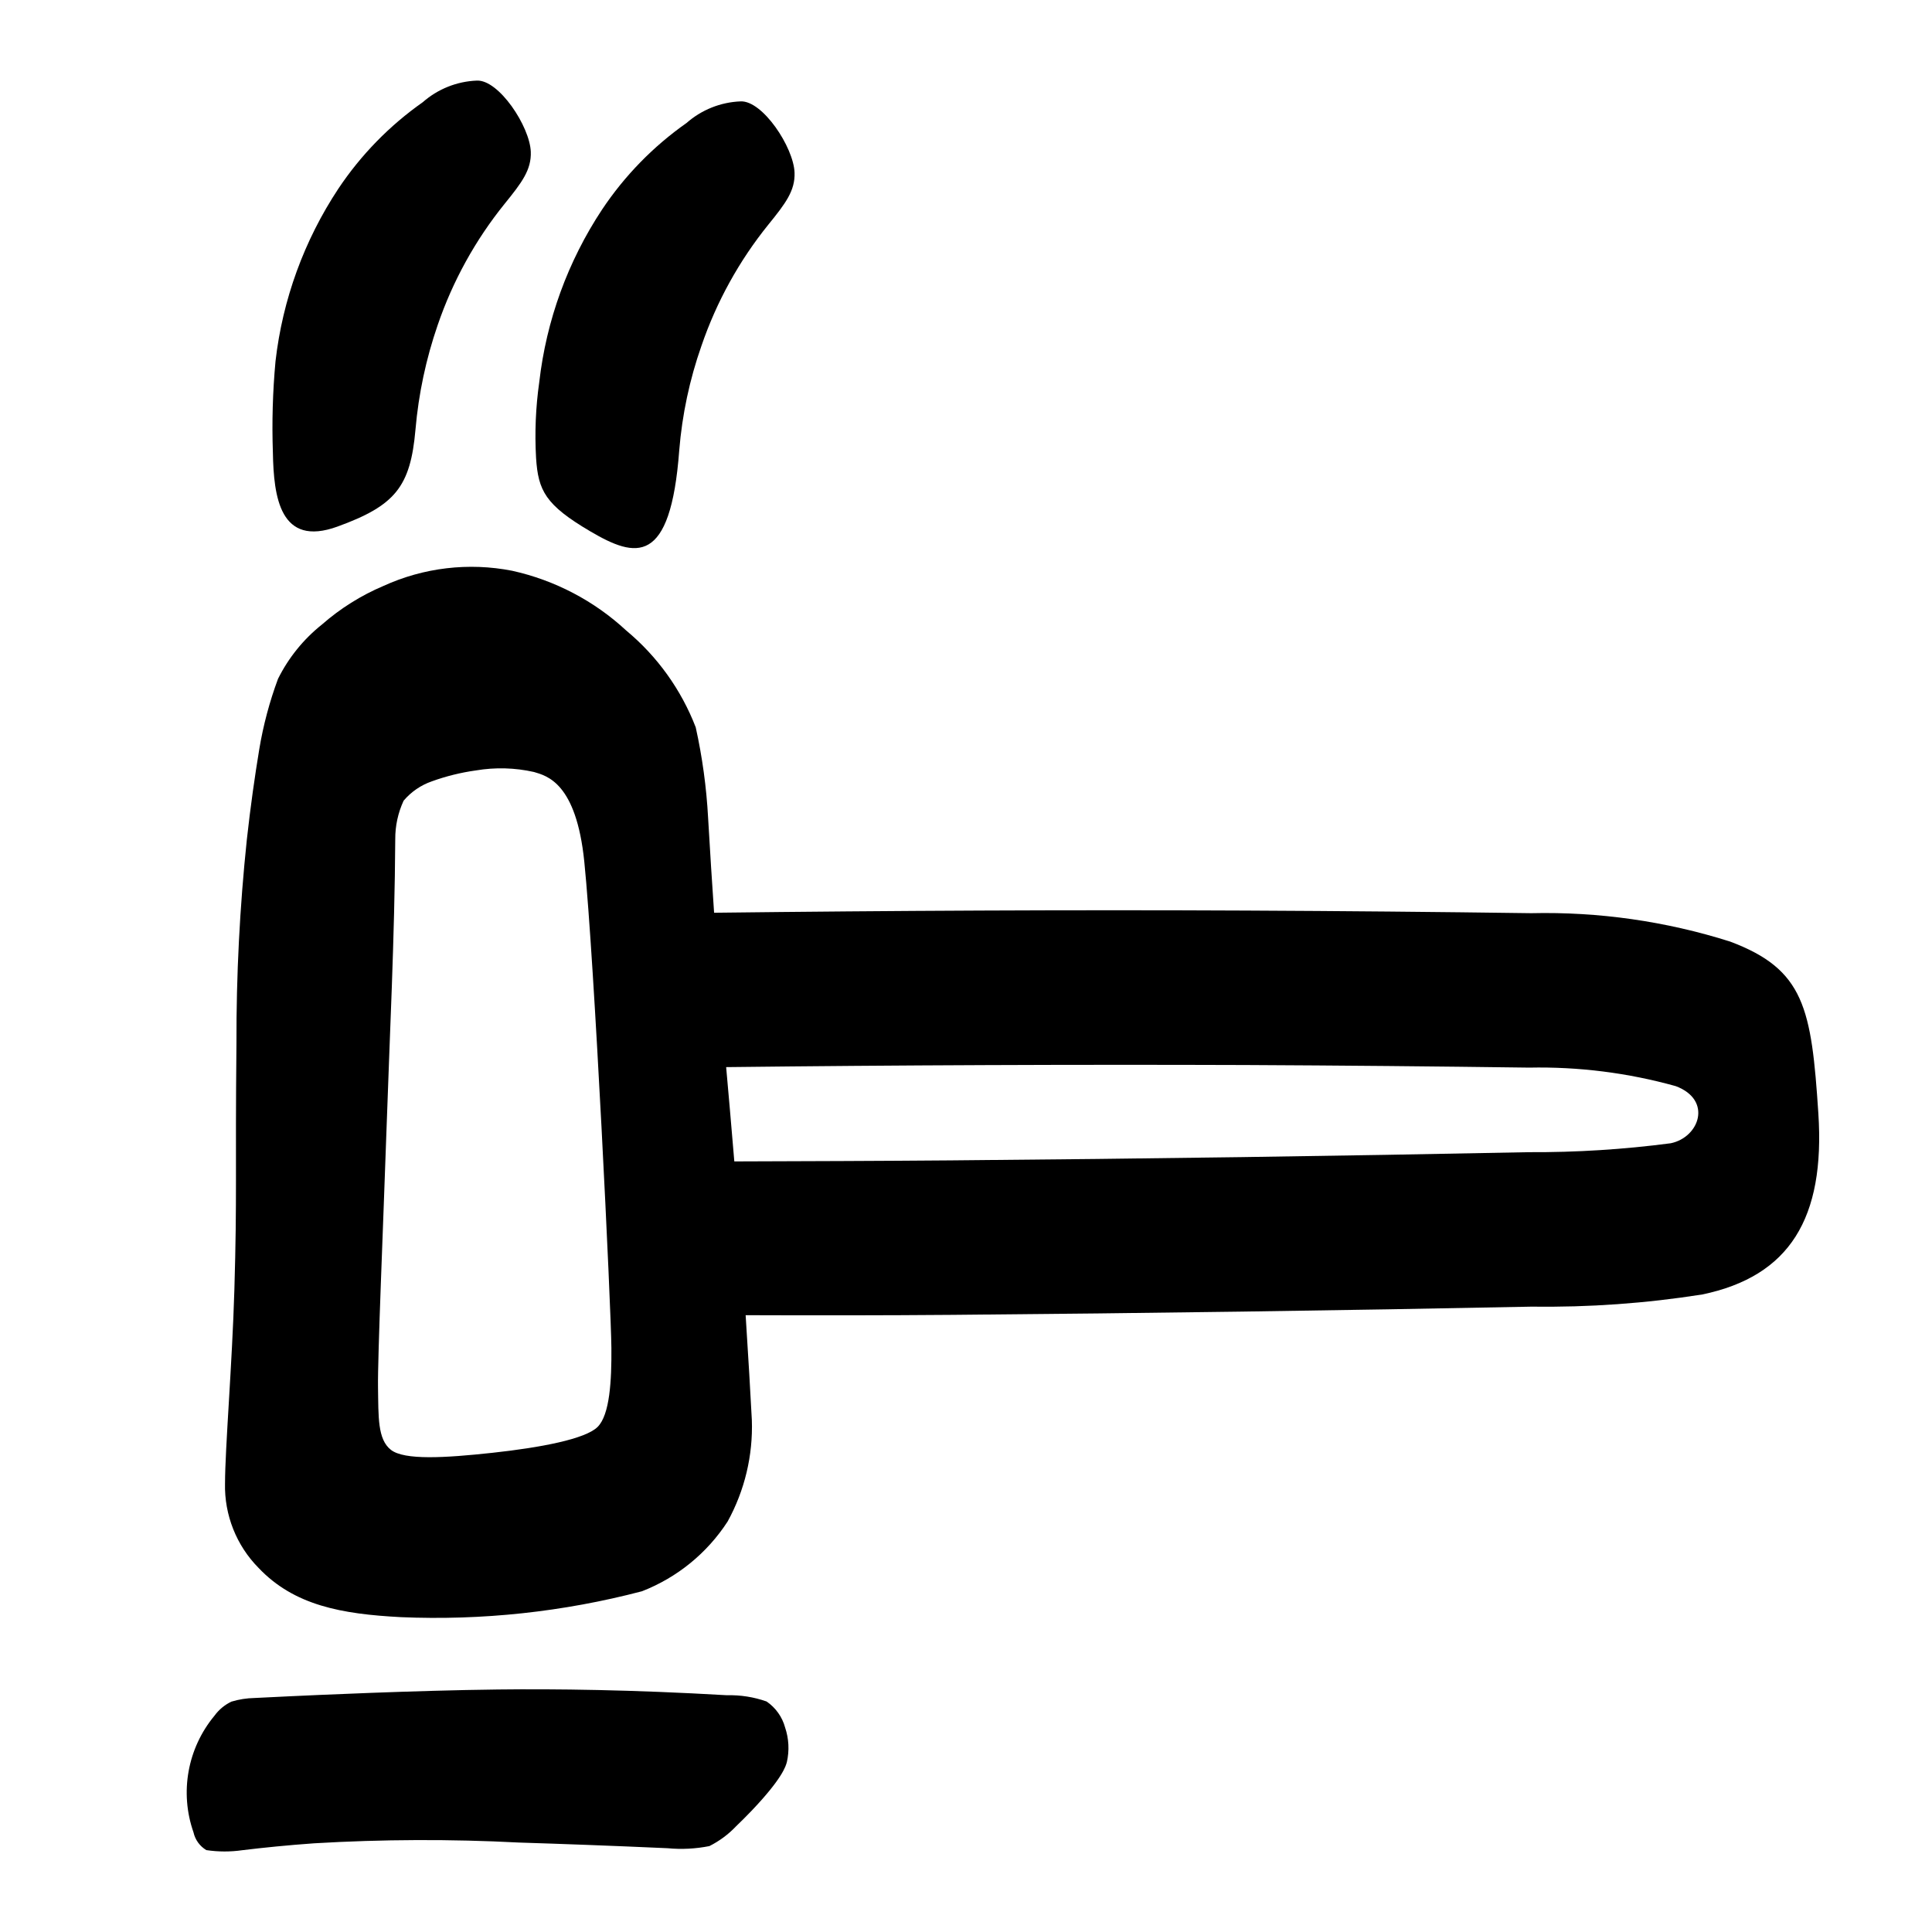
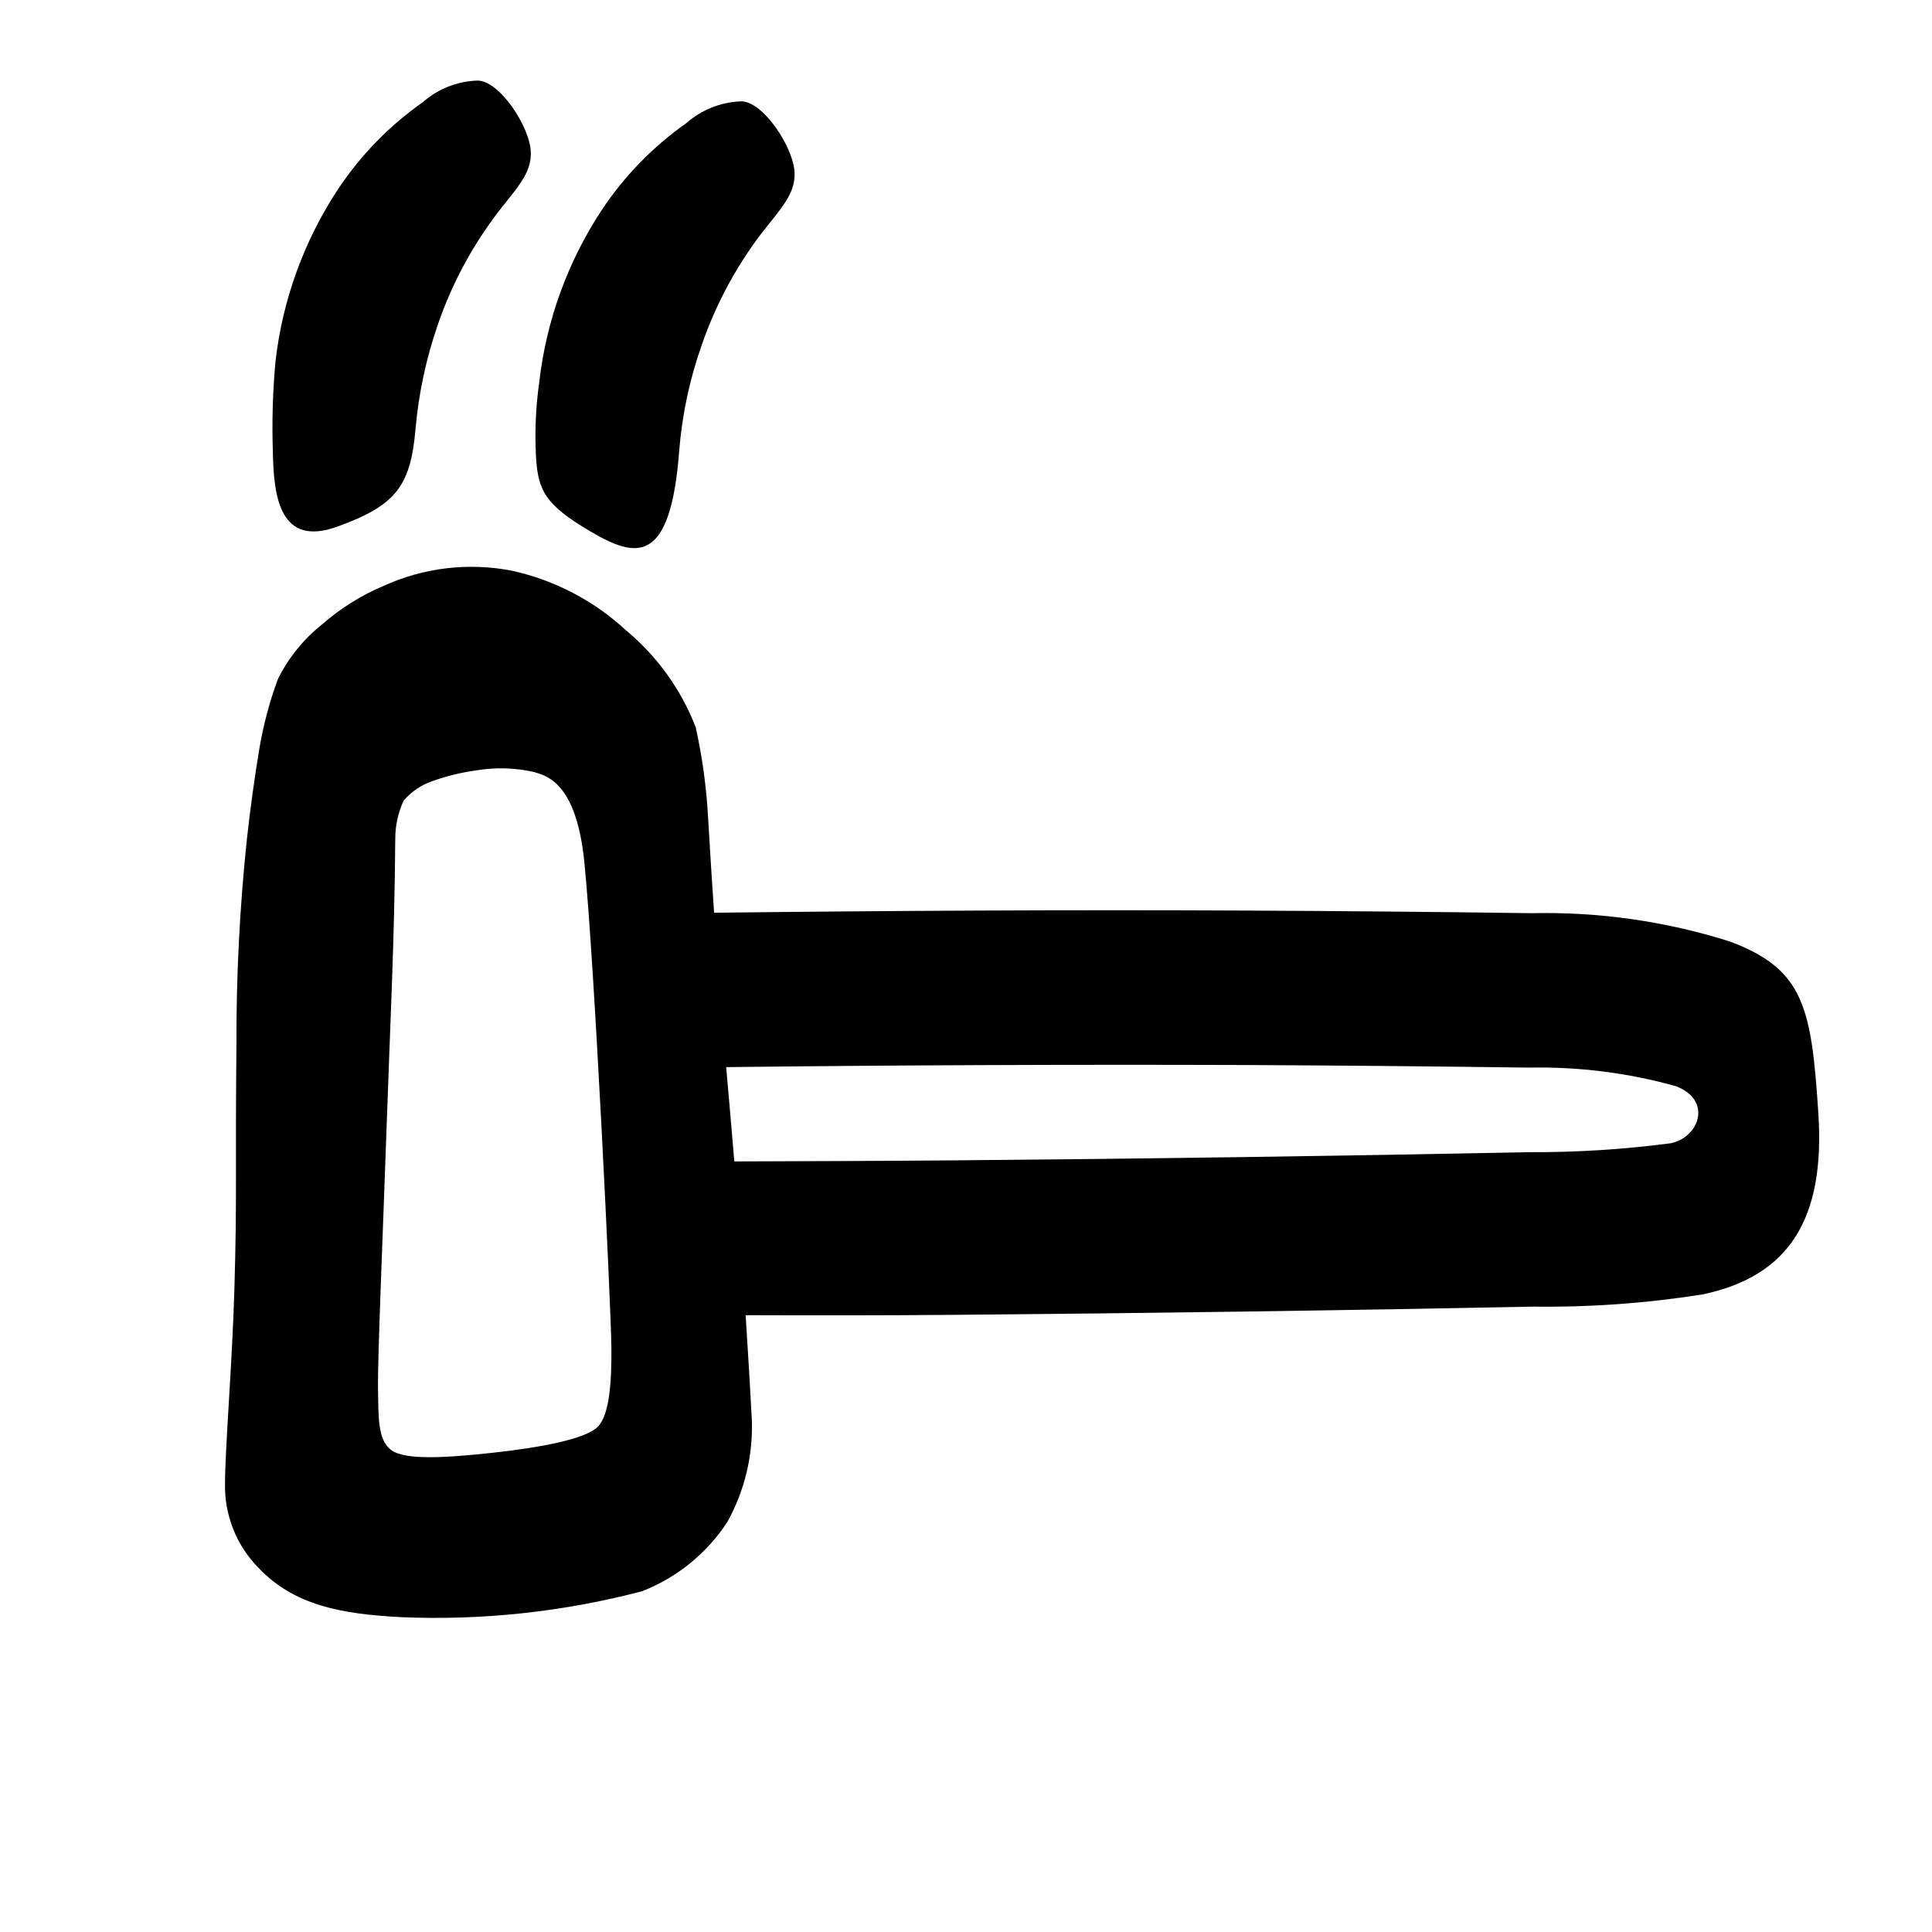
<svg xmlns="http://www.w3.org/2000/svg" fill="#000000" width="800px" height="800px" version="1.1" viewBox="144 144 512 512">
  <g>
    <path d="m233.43 283.55c15.262-5.551 19.348-10.5 20.676-25.723 0.816-9.438 2.797-18.738 5.887-27.691 3.988-11.652 9.984-22.52 17.719-32.105 4.551-5.609 7.129-9.004 6.953-13.801-0.246-6.711-8.465-19.145-14.305-18.871h-0.004c-5.285 0.207-10.34 2.231-14.316 5.723-8.816 6.199-16.406 13.977-22.387 22.945-9.066 13.715-14.77 29.375-16.641 45.711-0.742 8.047-0.977 16.133-0.695 24.207 0.215 11.695 1.852 25.156 17.113 19.605z" />
    <path d="m325.94 176.59c-8.816 6.199-16.406 13.977-22.387 22.945-9.07 13.715-14.77 29.375-16.641 45.707-0.949 6.664-1.23 13.406-0.848 20.125 0.566 8.641 2.426 12.43 14.414 19.473 11.984 7.043 21.23 9.273 23.527-21.504 0.766-9.445 2.746-18.75 5.887-27.691 3.988-11.652 9.984-22.52 17.719-32.105 4.551-5.609 7.129-9.004 6.953-13.801-0.25-6.711-8.465-19.145-14.309-18.871-5.285 0.207-10.34 2.231-14.316 5.723z" />
-     <path d="m198.69 634.3c3.164 0.473 6.379 0.48 9.547 0.02 5.637-0.684 12.023-1.328 19.035-1.828 18.062-1.066 36.176-1.137 54.246-0.199 11.207 0.352 24.453 0.832 39.398 1.504 3.699 0.352 7.43 0.16 11.074-0.562 2.656-1.332 5.059-3.117 7.102-5.277 1.336-1.277 2.703-2.648 4.102-4.109 8.141-8.543 9.078-11.852 9.336-12.918l0.004 0.004c0.684-3.023 0.52-6.176-0.469-9.109-0.762-2.82-2.508-5.277-4.922-6.918-3.363-1.184-6.914-1.742-10.48-1.652-25.324-1.48-45.73-1.699-60.68-1.523-22.078 0.258-49.297 1.523-55.254 1.801-3.301 0.152-6.391 0.305-9.277 0.453h0.004c-2.082 0.039-4.144 0.363-6.137 0.965-1.785 0.855-3.332 2.141-4.492 3.742-7.144 8.609-9.254 20.332-5.551 30.891 0.438 1.977 1.672 3.684 3.414 4.719z" />
    <path d="m250.17 572.56c21.543 0.926 43.102-1.387 63.957-6.859 9.312-3.625 17.254-10.086 22.695-18.473 4.527-8.223 6.75-17.516 6.426-26.895-0.367-6.918-0.906-16.422-1.645-27.793 18.184 0.062 36.414 0.062 54.855-0.09 51.223-0.426 102.85-1.156 153.46-2.176v-0.004c15.145 0.215 30.277-0.867 45.234-3.227 23.086-4.828 32.559-20.164 30.73-47.992-1.828-27.828-3.652-38.137-23.402-45.531h0.004c-17.031-5.387-34.832-7.926-52.688-7.516-25.02-0.344-50.176-0.574-75.473-0.695-46.805-0.223-93.965 0.023-141.08 0.578-0.535-7.809-1.07-16.172-1.59-25.191-0.434-8.059-1.531-16.066-3.277-23.945-3.848-9.98-10.184-18.809-18.406-25.645-8.492-7.879-18.934-13.348-30.242-15.848-11.523-2.258-23.469-0.848-34.148 4.039-5.926 2.512-11.41 5.957-16.25 10.199-4.891 3.891-8.867 8.809-11.652 14.402-2.246 6.047-3.91 12.293-4.969 18.656-1.18 7.144-2.328 15.172-3.293 23.934-1.883 17.93-2.805 35.945-2.754 53.973-0.348 34.773 0.191 40.152-0.551 65.355-0.582 19.707-2.477 42.18-2.477 51.312h-0.004c-0.188 8.363 3.023 16.449 8.906 22.398 9.43 9.93 21.973 12.207 37.633 13.031zm299.07-145.63c13.121-0.27 26.215 1.383 38.855 4.91 9.75 3.656 6.297 13.543-1.32 15.133-12.492 1.641-25.086 2.434-37.688 2.367-50.504 1.02-101.5 1.746-152.97 2.172-19.273 0.16-38.395 0.215-57.516 0.277-0.84-10.191-1.582-18.402-2.164-24.992 45.484-0.527 91.379-0.711 137.69-0.555 25.176 0.121 50.211 0.352 75.113 0.688zm-302.9 18.801c0.93-27.316 2.25-53.227 2.406-79.297-0.027-3.535 0.73-7.031 2.215-10.238 1.984-2.348 4.562-4.121 7.469-5.129 3.785-1.371 7.707-2.34 11.695-2.894 5.109-0.863 10.332-0.723 15.387 0.414 3.398 1.02 11.199 2.812 13.332 23.766 2.672 26.258 7.098 118.4 7.18 128.84 0.07 8.672-0.418 17.727-3.648 20.953-3.227 3.227-15.172 5.481-27.852 6.859-12.68 1.375-23.367 2.004-26.93-0.781s-3.289-8.777-3.418-16.578c-0.125-7.805 1.41-43.785 2.164-65.914z" />
  </g>
</svg>